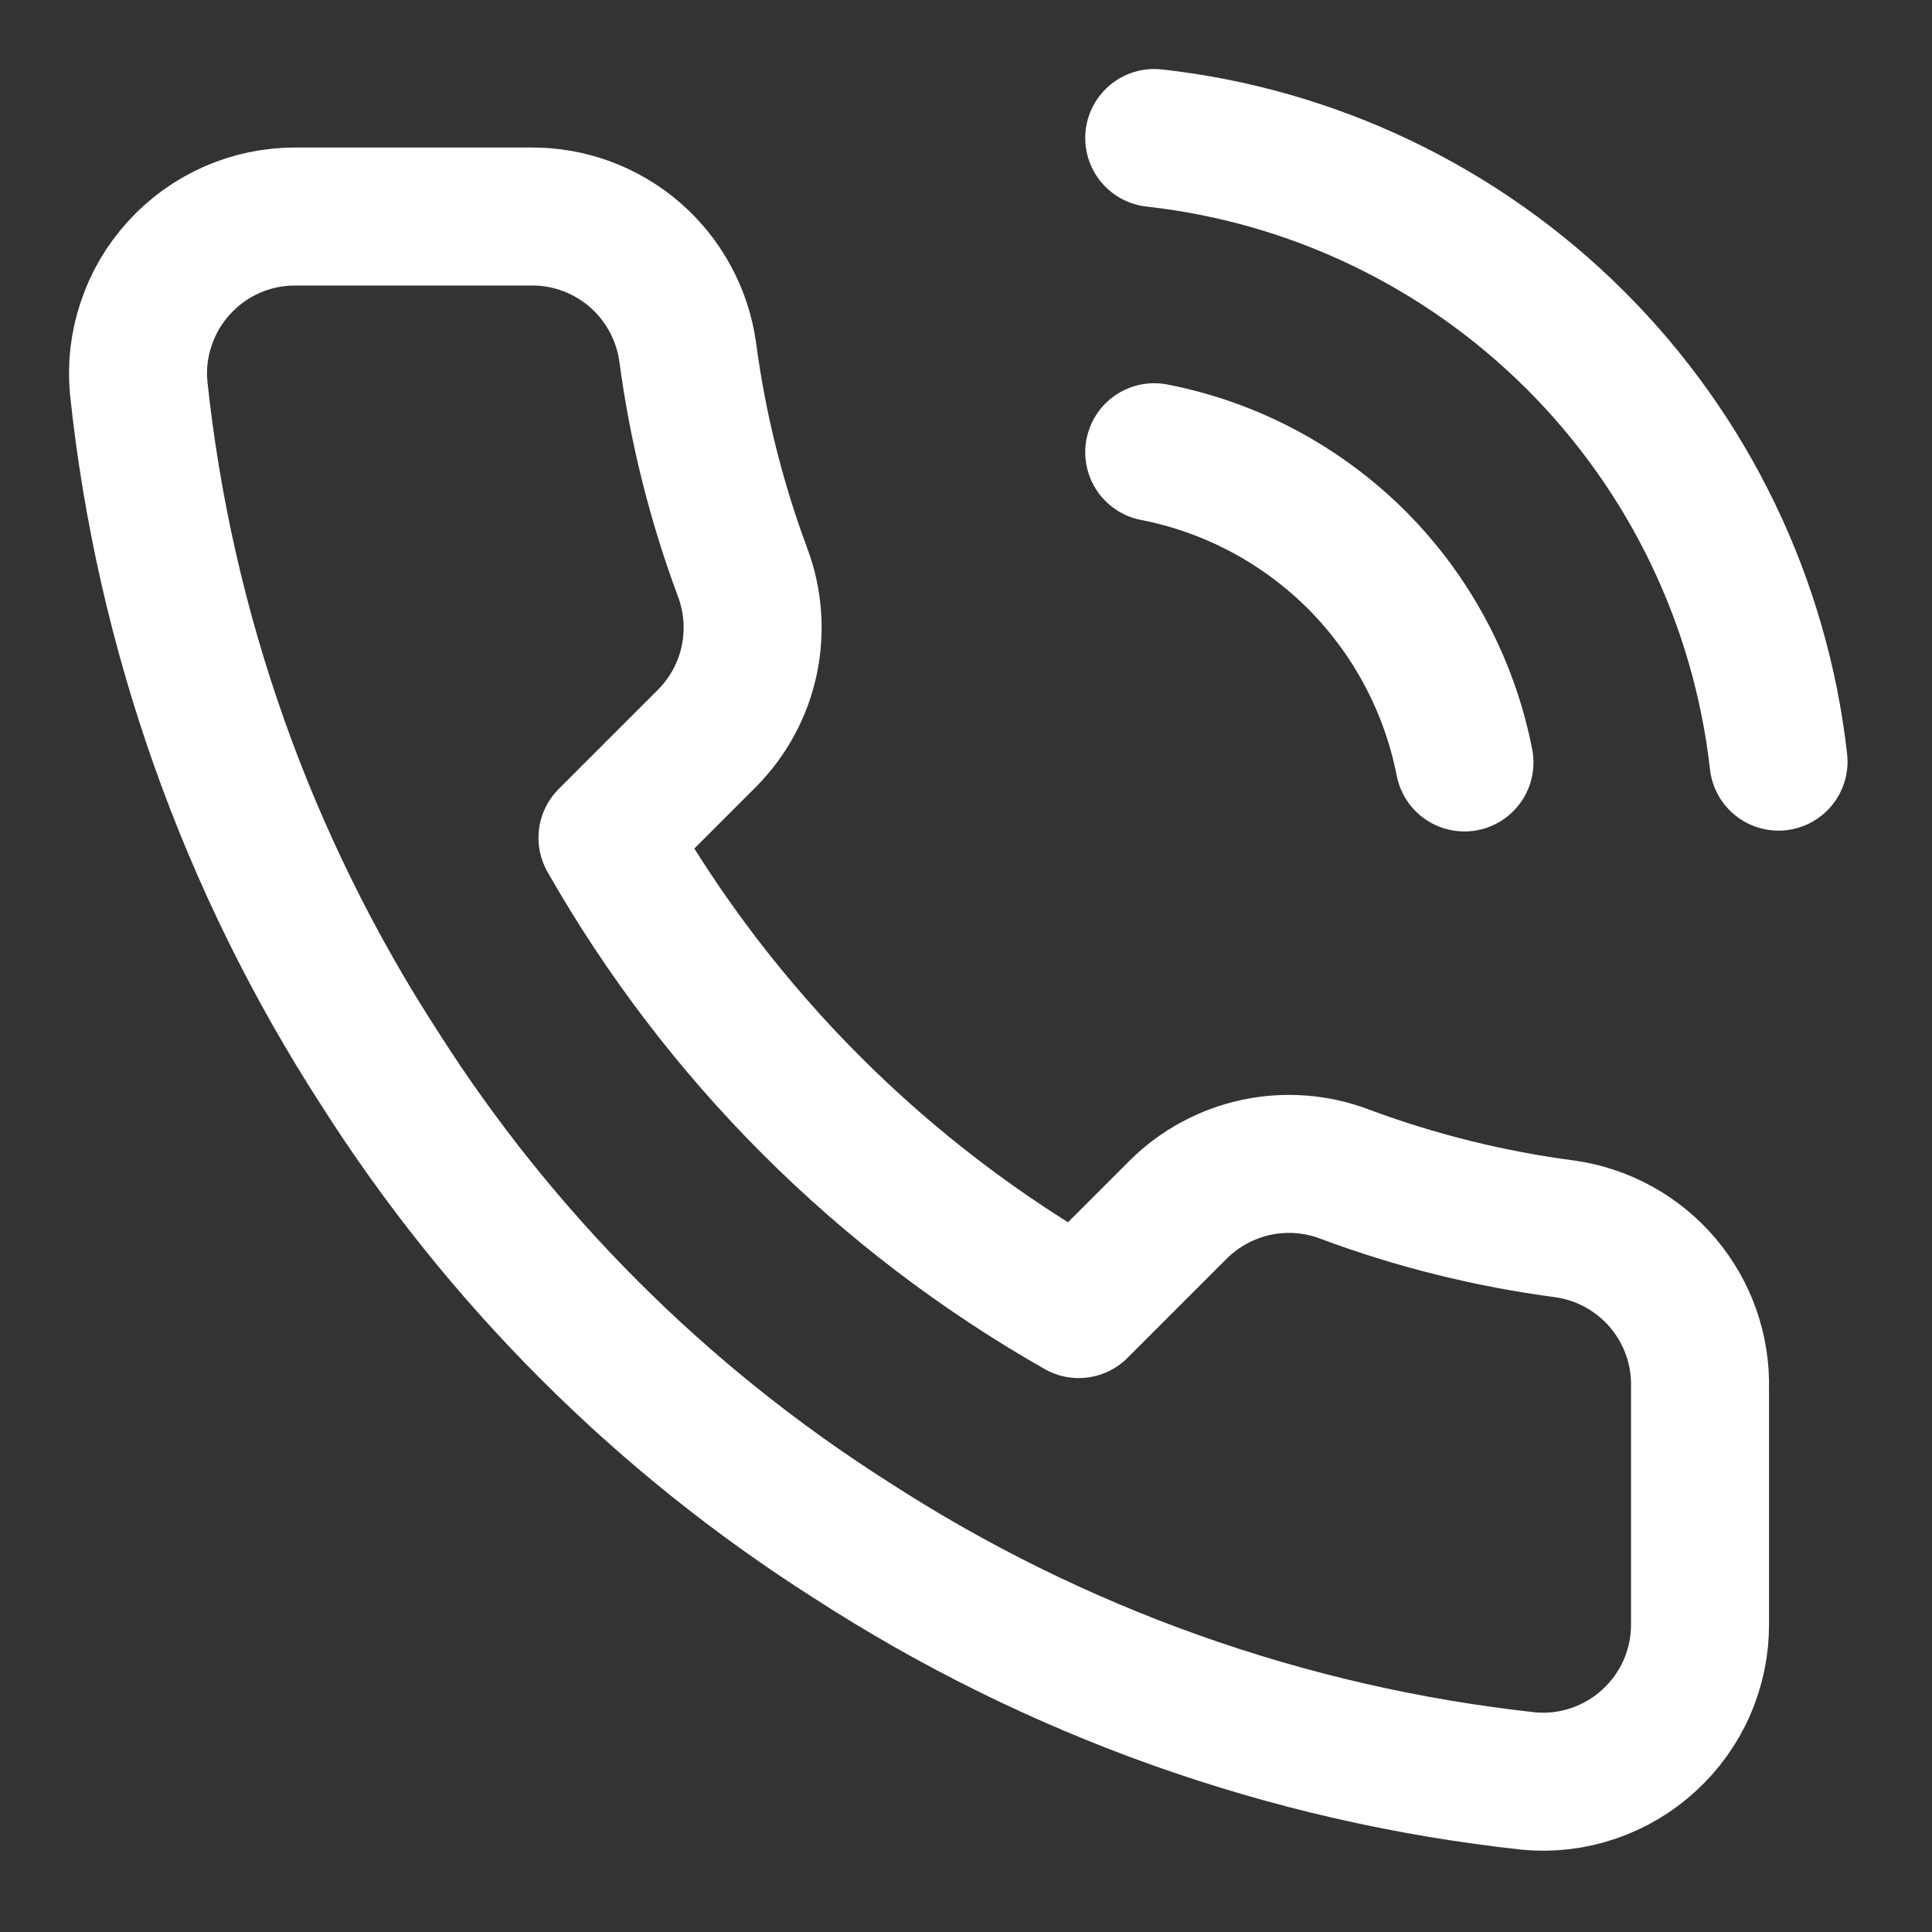
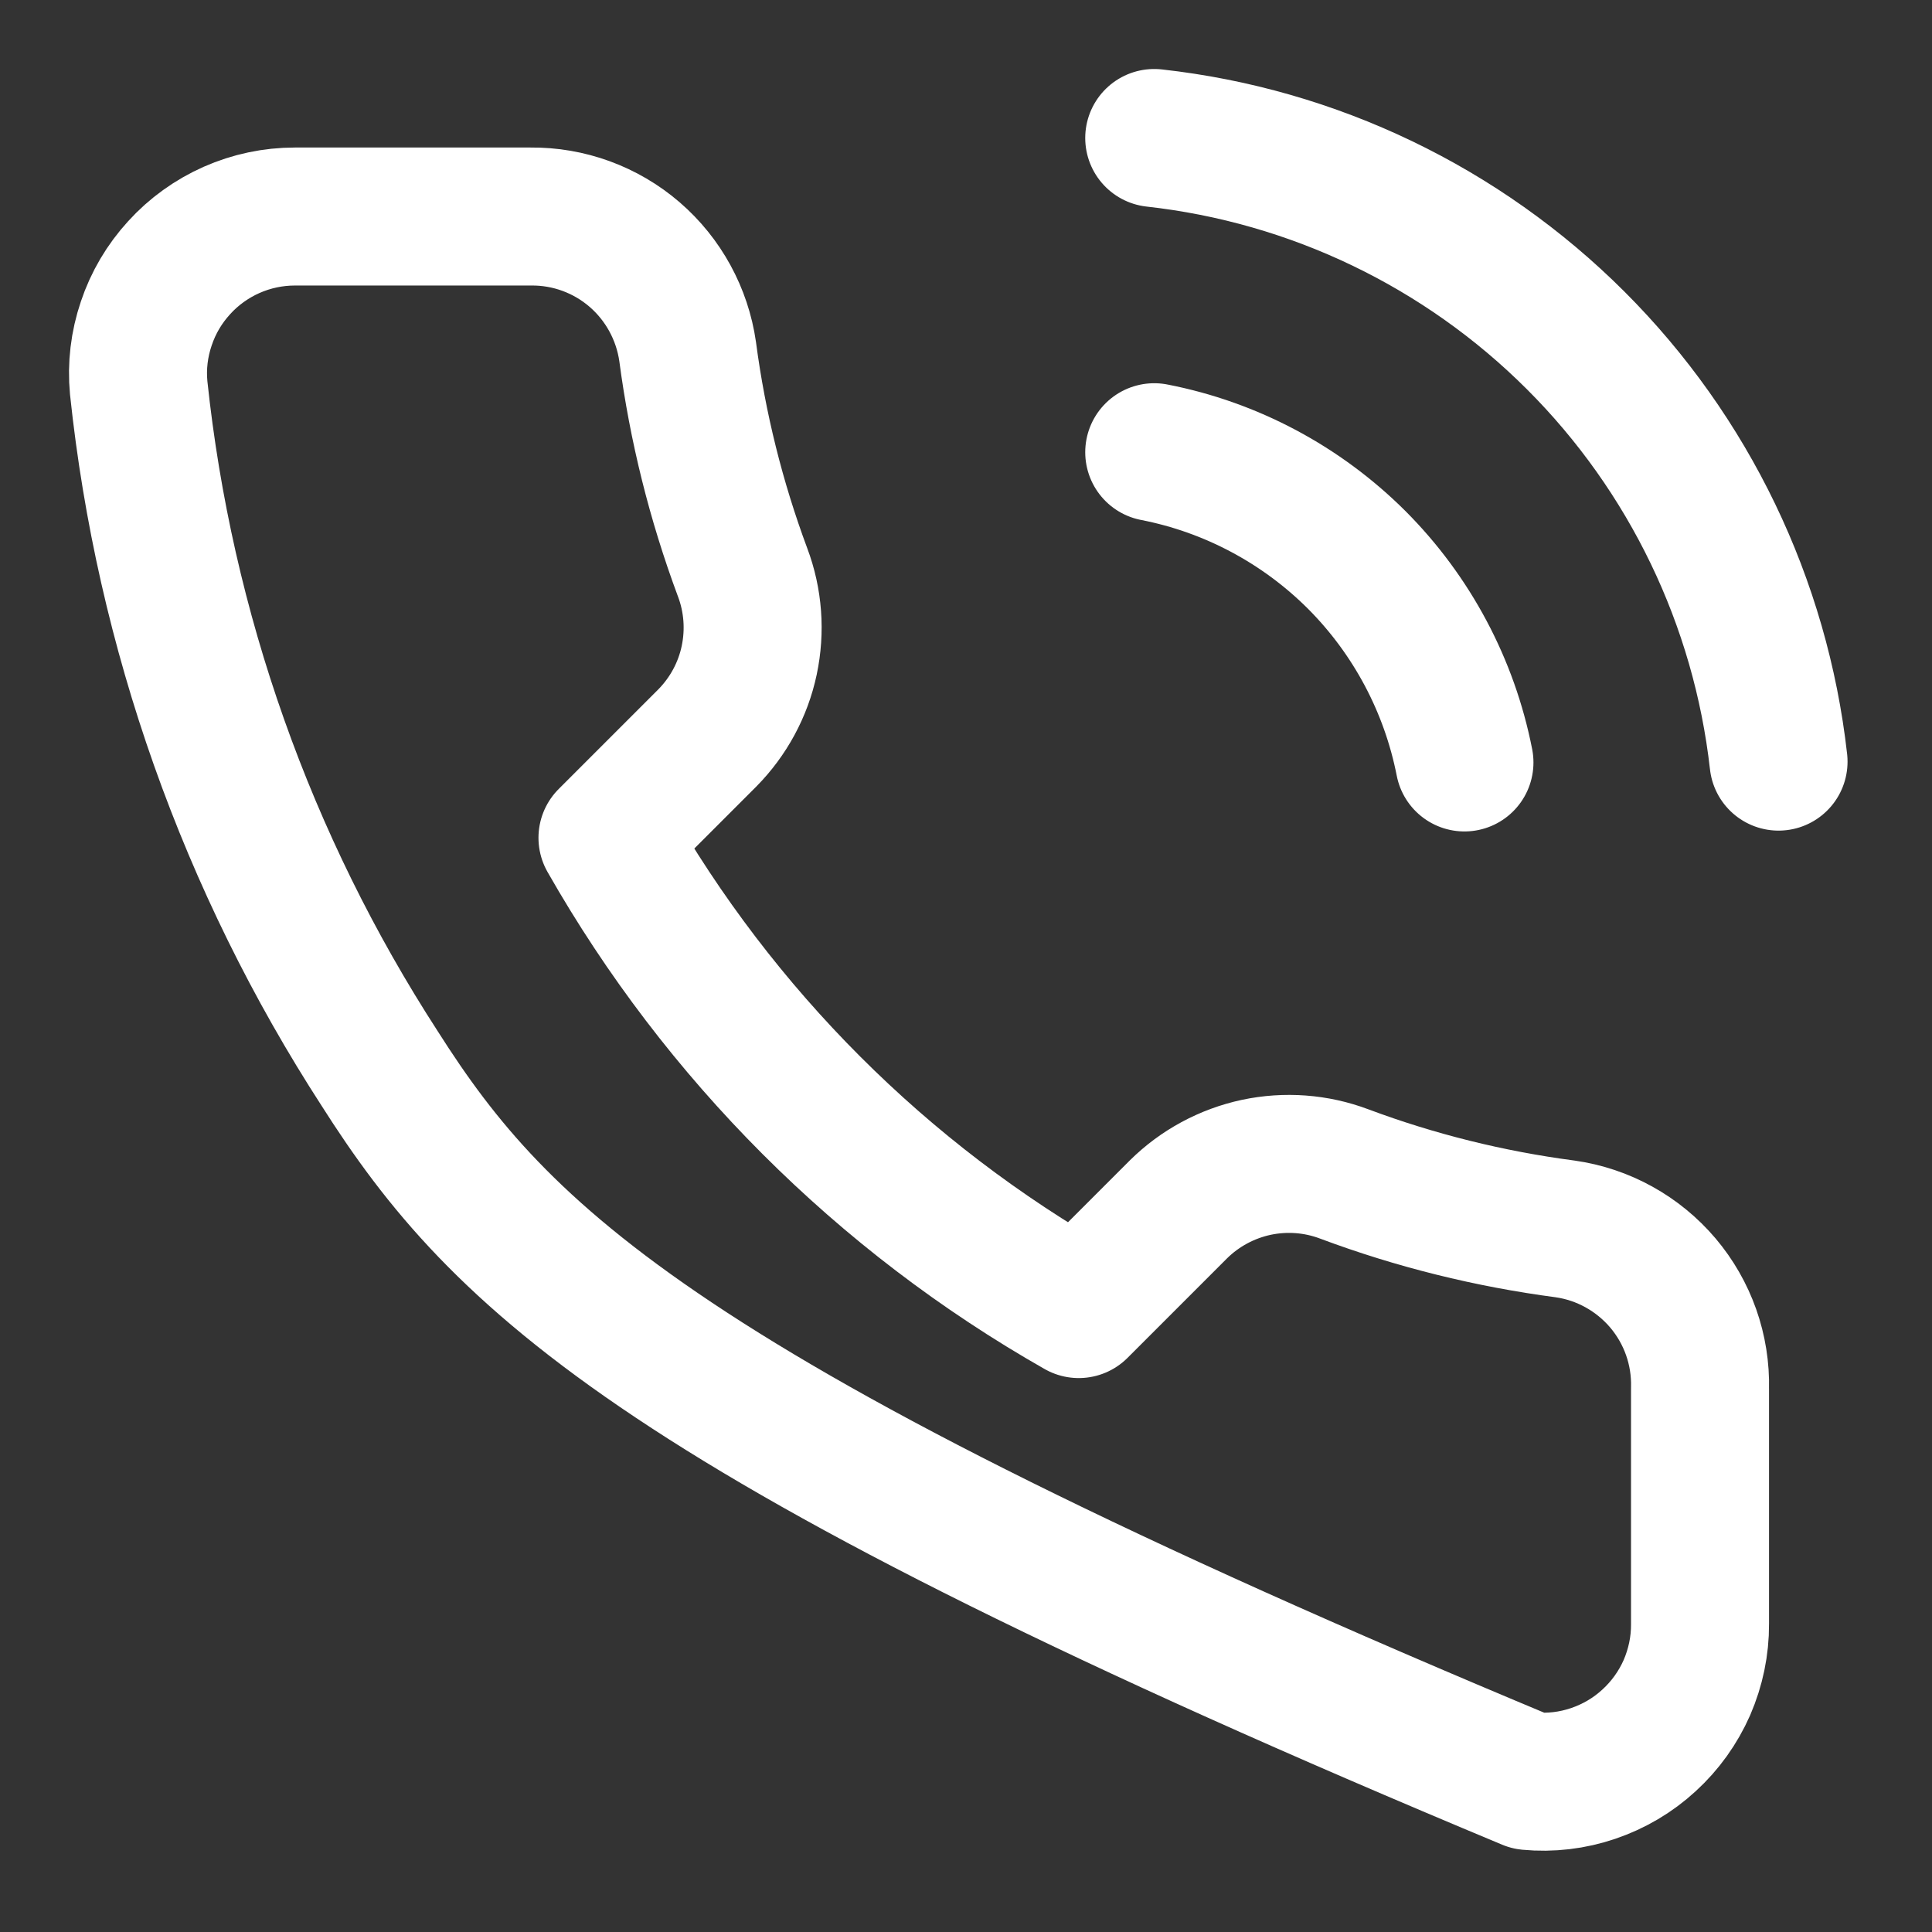
<svg xmlns="http://www.w3.org/2000/svg" width="14" height="14" viewBox="0 0 14 14" fill="none">
  <rect x="0" y="0" width="14" height="14" fill="#333333" stroke="none" />
-   <path d="M8.364 3.277C8.919 3.385 9.43 3.657 9.831 4.057C10.231 4.458 10.503 4.969 10.612 5.525M8.364 1C9.518 1.128 10.595 1.645 11.418 2.467C12.24 3.288 12.758 4.364 12.888 5.519M12.319 10.061V11.768C12.32 11.927 12.287 12.083 12.224 12.229C12.16 12.374 12.067 12.504 11.95 12.611C11.833 12.719 11.695 12.8 11.545 12.851C11.395 12.902 11.236 12.921 11.078 12.906C9.327 12.716 7.645 12.117 6.167 11.159C4.792 10.285 3.626 9.119 2.752 7.744C1.79 6.259 1.191 4.569 1.005 2.81C0.99 2.652 1.009 2.494 1.06 2.344C1.11 2.194 1.191 2.057 1.298 1.94C1.404 1.823 1.534 1.73 1.678 1.666C1.823 1.602 1.979 1.569 2.137 1.569H3.845C4.121 1.566 4.389 1.664 4.598 1.844C4.807 2.024 4.944 2.275 4.983 2.548C5.055 3.094 5.189 3.631 5.381 4.147C5.458 4.351 5.474 4.572 5.429 4.785C5.384 4.998 5.278 5.193 5.125 5.348L4.402 6.071C5.213 7.496 6.392 8.676 7.817 9.486L8.54 8.763C8.695 8.61 8.89 8.505 9.103 8.459C9.316 8.414 9.537 8.43 9.741 8.507C10.257 8.7 10.794 8.833 11.34 8.905C11.617 8.944 11.869 9.084 12.05 9.297C12.23 9.51 12.326 9.781 12.319 10.061Z" stroke="white" stroke-linecap="round" stroke-linejoin="round" />
+   <path d="M8.364 3.277C8.919 3.385 9.43 3.657 9.831 4.057C10.231 4.458 10.503 4.969 10.612 5.525M8.364 1C9.518 1.128 10.595 1.645 11.418 2.467C12.24 3.288 12.758 4.364 12.888 5.519M12.319 10.061V11.768C12.32 11.927 12.287 12.083 12.224 12.229C12.16 12.374 12.067 12.504 11.95 12.611C11.833 12.719 11.695 12.8 11.545 12.851C11.395 12.902 11.236 12.921 11.078 12.906C4.792 10.285 3.626 9.119 2.752 7.744C1.79 6.259 1.191 4.569 1.005 2.81C0.99 2.652 1.009 2.494 1.06 2.344C1.11 2.194 1.191 2.057 1.298 1.94C1.404 1.823 1.534 1.73 1.678 1.666C1.823 1.602 1.979 1.569 2.137 1.569H3.845C4.121 1.566 4.389 1.664 4.598 1.844C4.807 2.024 4.944 2.275 4.983 2.548C5.055 3.094 5.189 3.631 5.381 4.147C5.458 4.351 5.474 4.572 5.429 4.785C5.384 4.998 5.278 5.193 5.125 5.348L4.402 6.071C5.213 7.496 6.392 8.676 7.817 9.486L8.54 8.763C8.695 8.61 8.89 8.505 9.103 8.459C9.316 8.414 9.537 8.43 9.741 8.507C10.257 8.7 10.794 8.833 11.34 8.905C11.617 8.944 11.869 9.084 12.05 9.297C12.23 9.51 12.326 9.781 12.319 10.061Z" stroke="white" stroke-linecap="round" stroke-linejoin="round" />
</svg>